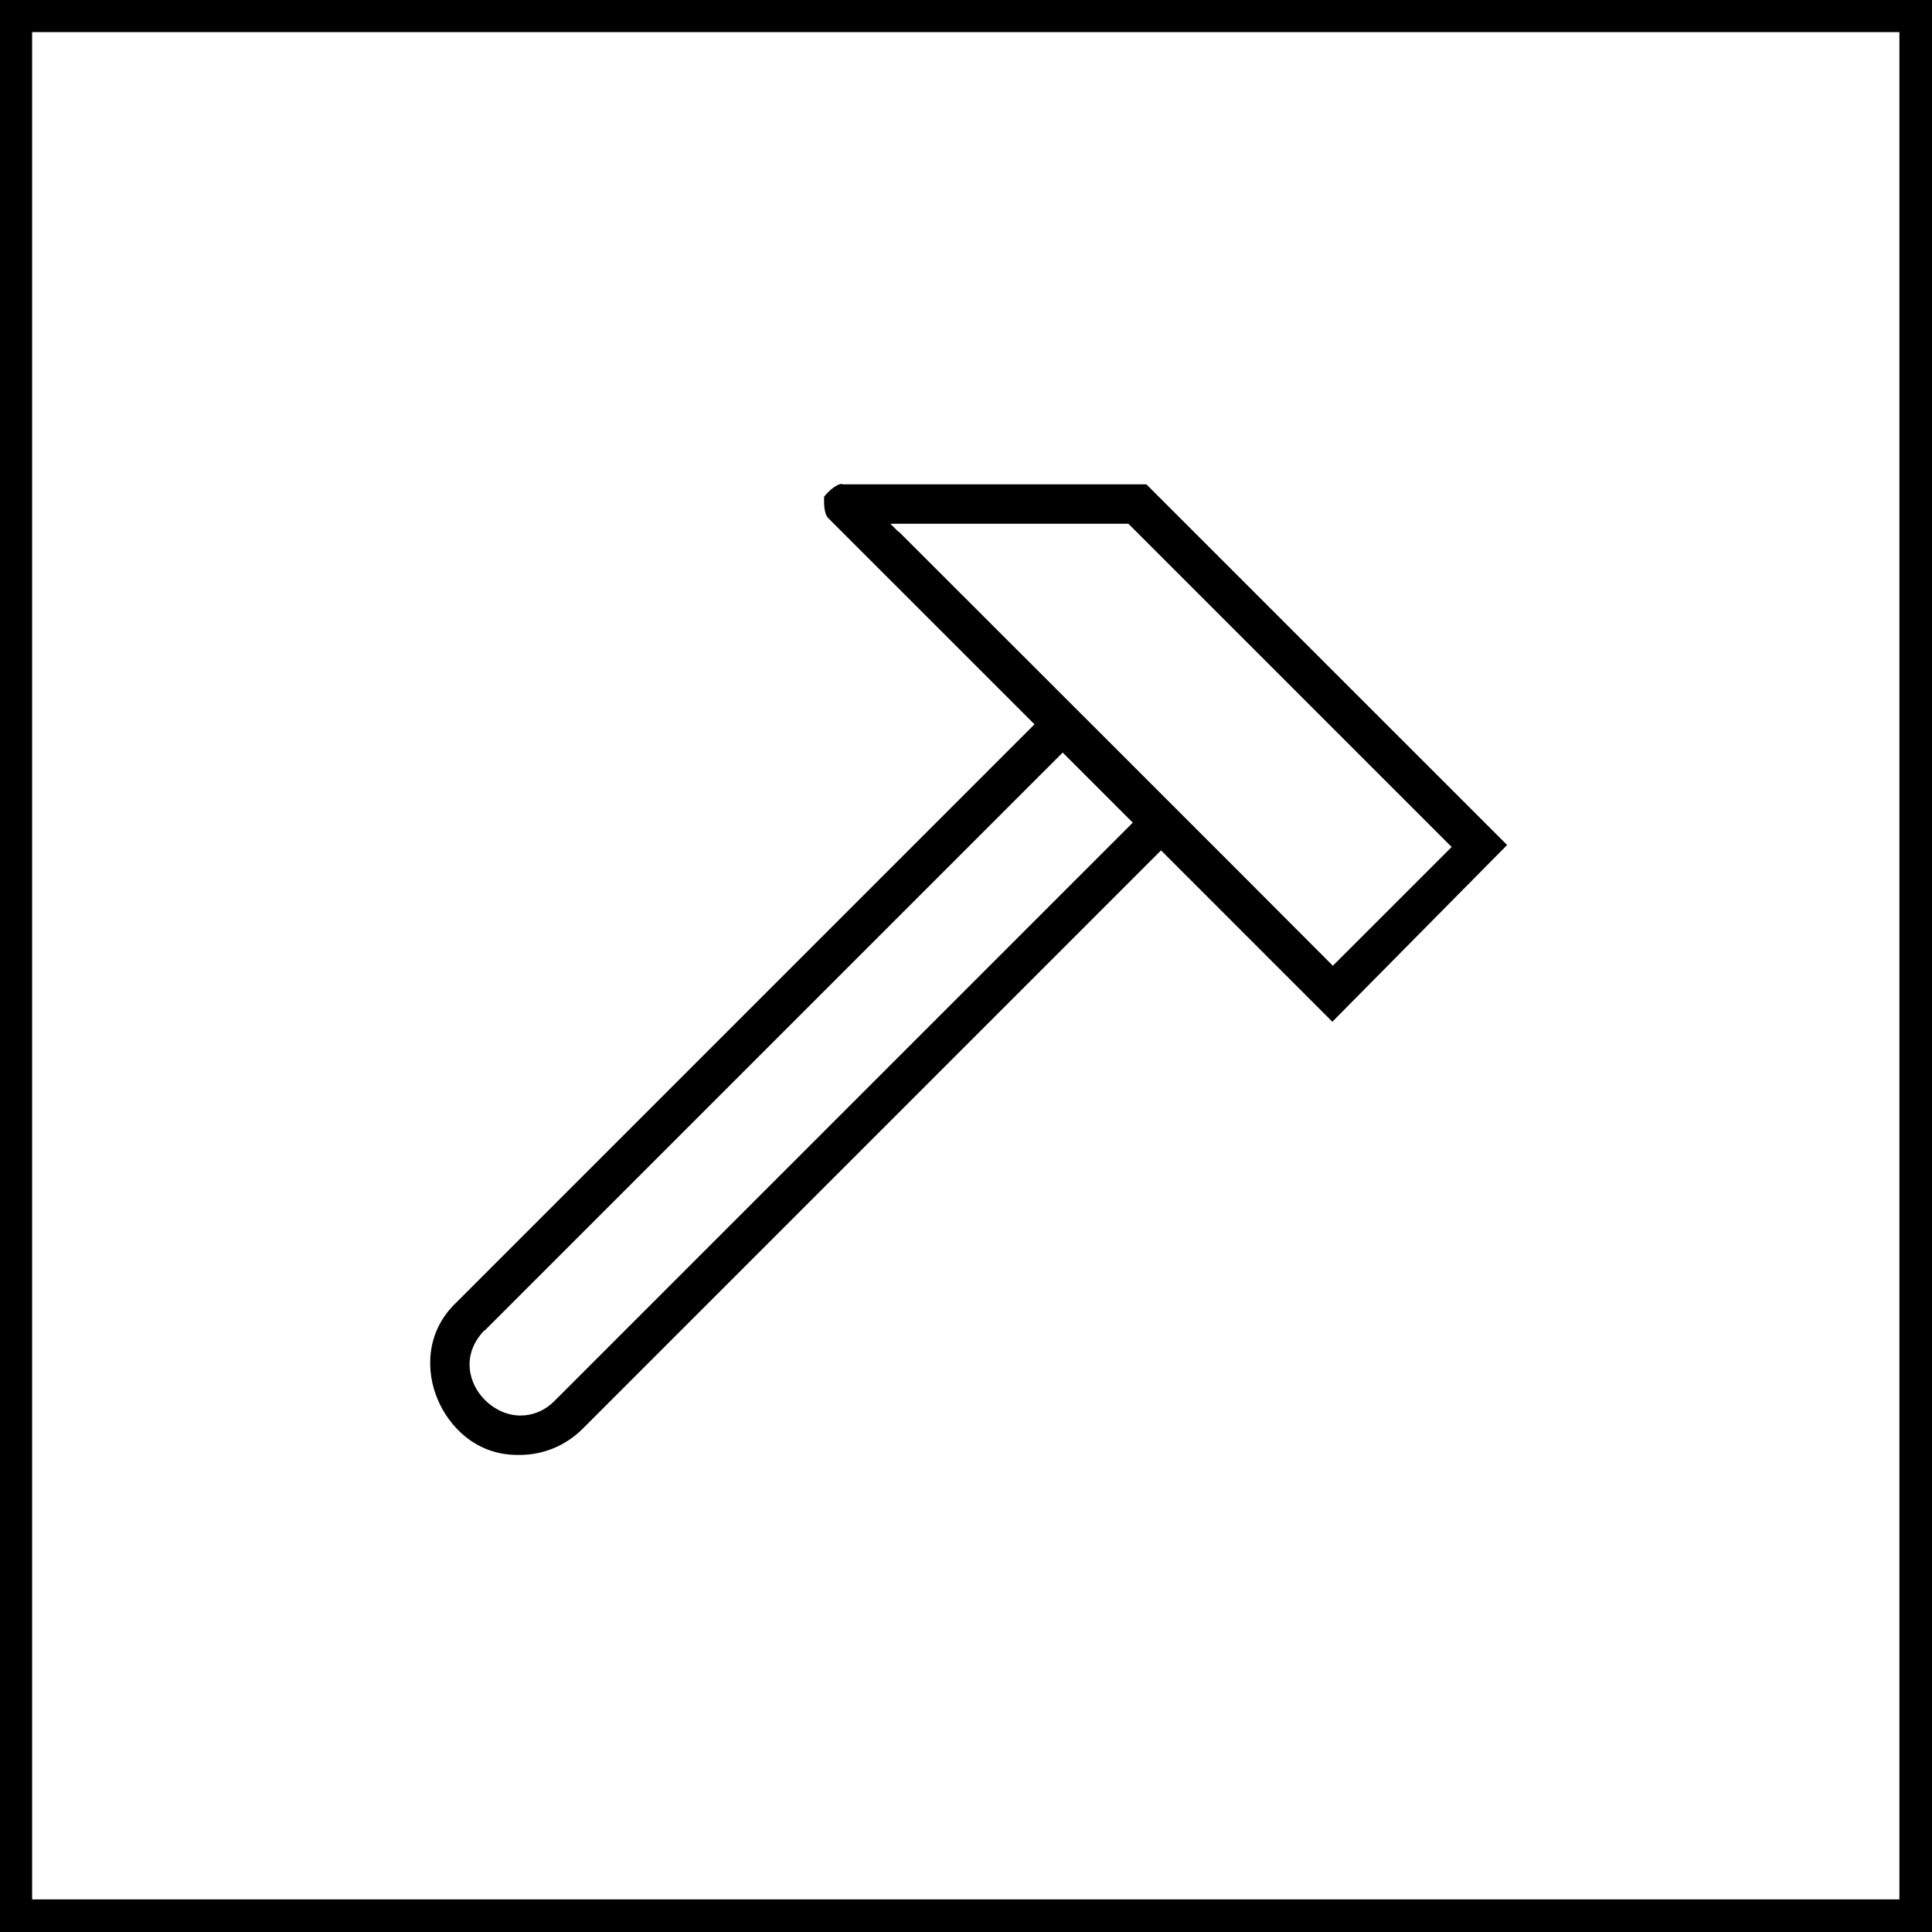
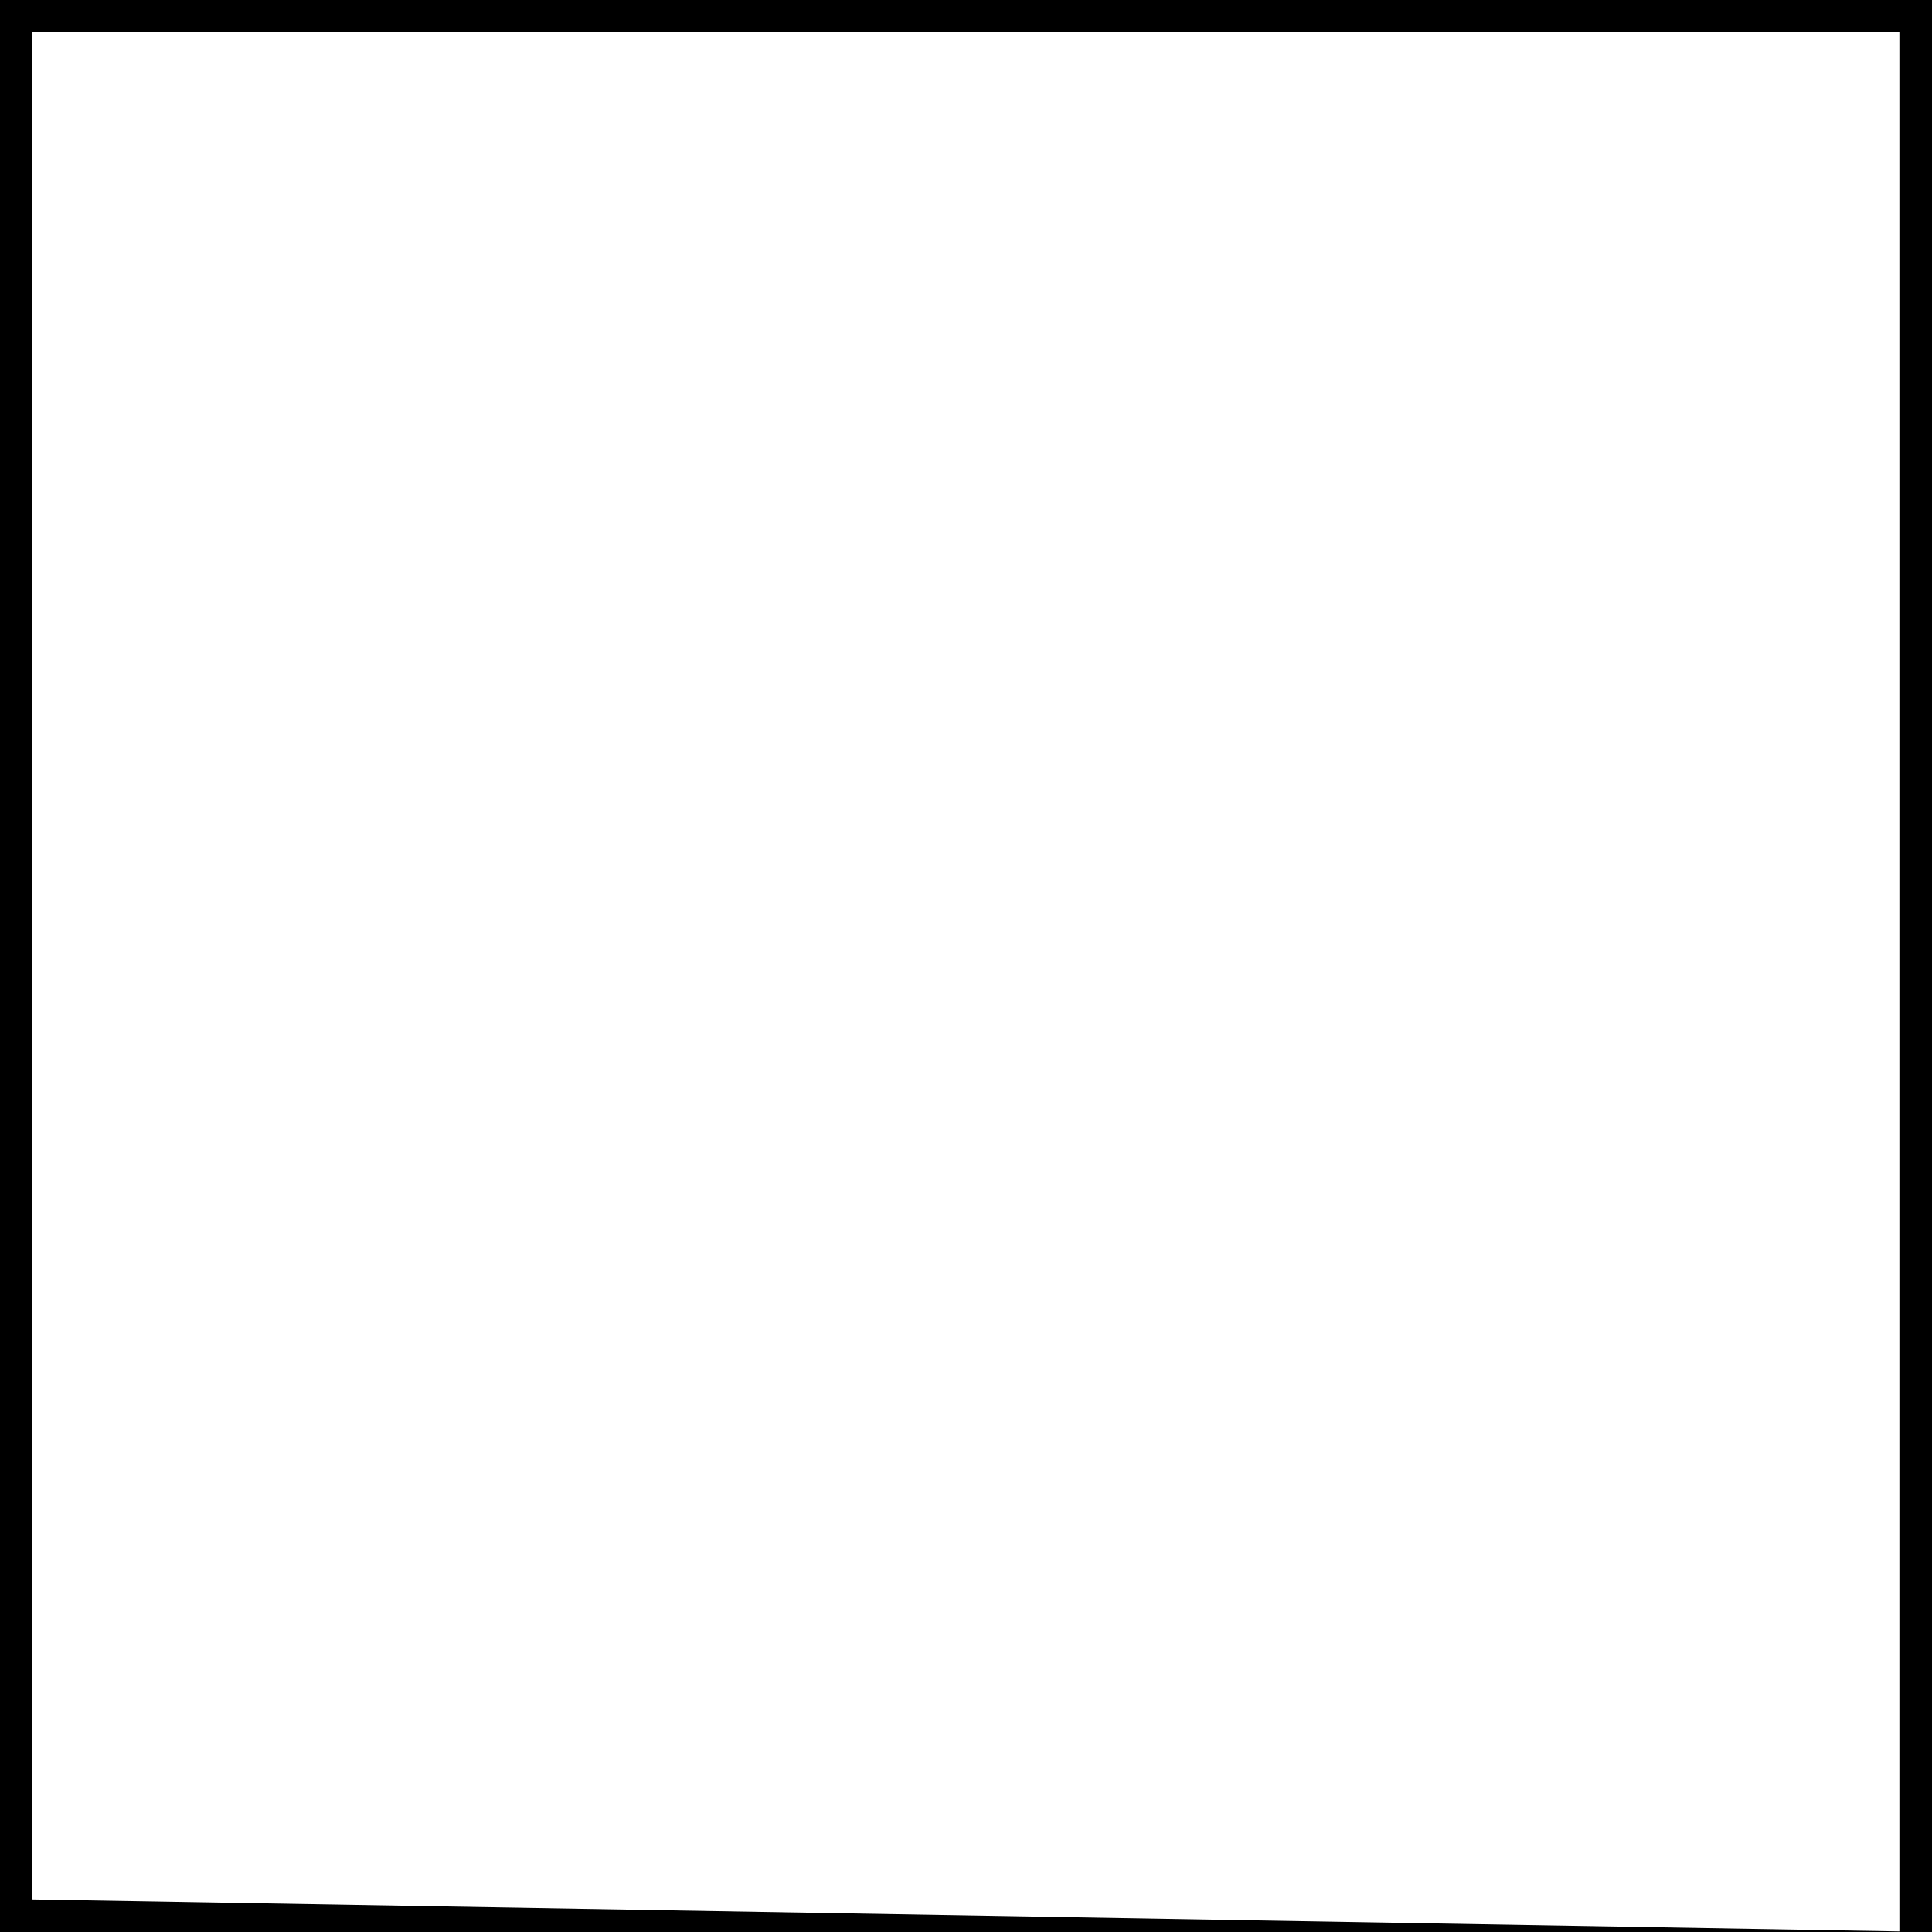
<svg xmlns="http://www.w3.org/2000/svg" width="40" height="40" viewBox="0 0 40 40" fill="none">
  <g clip-path="url(#clip0_3990_16254)">
-     <path d="M40 40H0V0H40V40ZM0.665 39.325H39.325V0.665H0.665V39.325Z" fill="black" />
-     <path d="M9.062 28.974C9.294 29.529 9.848 30.123 10.715 30.123H10.755C11.249 30.123 11.712 29.932 12.065 29.579L24.038 17.606L27.585 21.154L31.203 17.495L23.735 10.028H17.437V10.018C17.316 10.018 17.154 10.169 17.064 10.28C17.054 10.421 17.064 10.642 17.144 10.723L21.418 14.996L9.445 26.969C8.8 27.584 8.82 28.41 9.062 28.974ZM18.596 11.005L18.434 10.844H23.363L30.055 17.536L27.595 19.995L27.525 19.924C26.285 18.675 18.606 11.005 18.606 11.005H18.596ZM10.029 27.553L22.002 15.581L23.453 17.032L11.48 29.005C11.259 29.226 11.007 29.307 10.775 29.307C10.493 29.307 10.231 29.176 10.039 28.985C9.697 28.642 9.546 28.047 10.029 27.543V27.553Z" fill="black" />
+     <path d="M40 40H0V0H40V40ZH39.325V0.665H0.665V39.325Z" fill="black" />
  </g>
  <defs>
    <clipPath id="clip0_3990_16254">
      <rect width="40" height="40" fill="white" />
    </clipPath>
  </defs>
</svg>